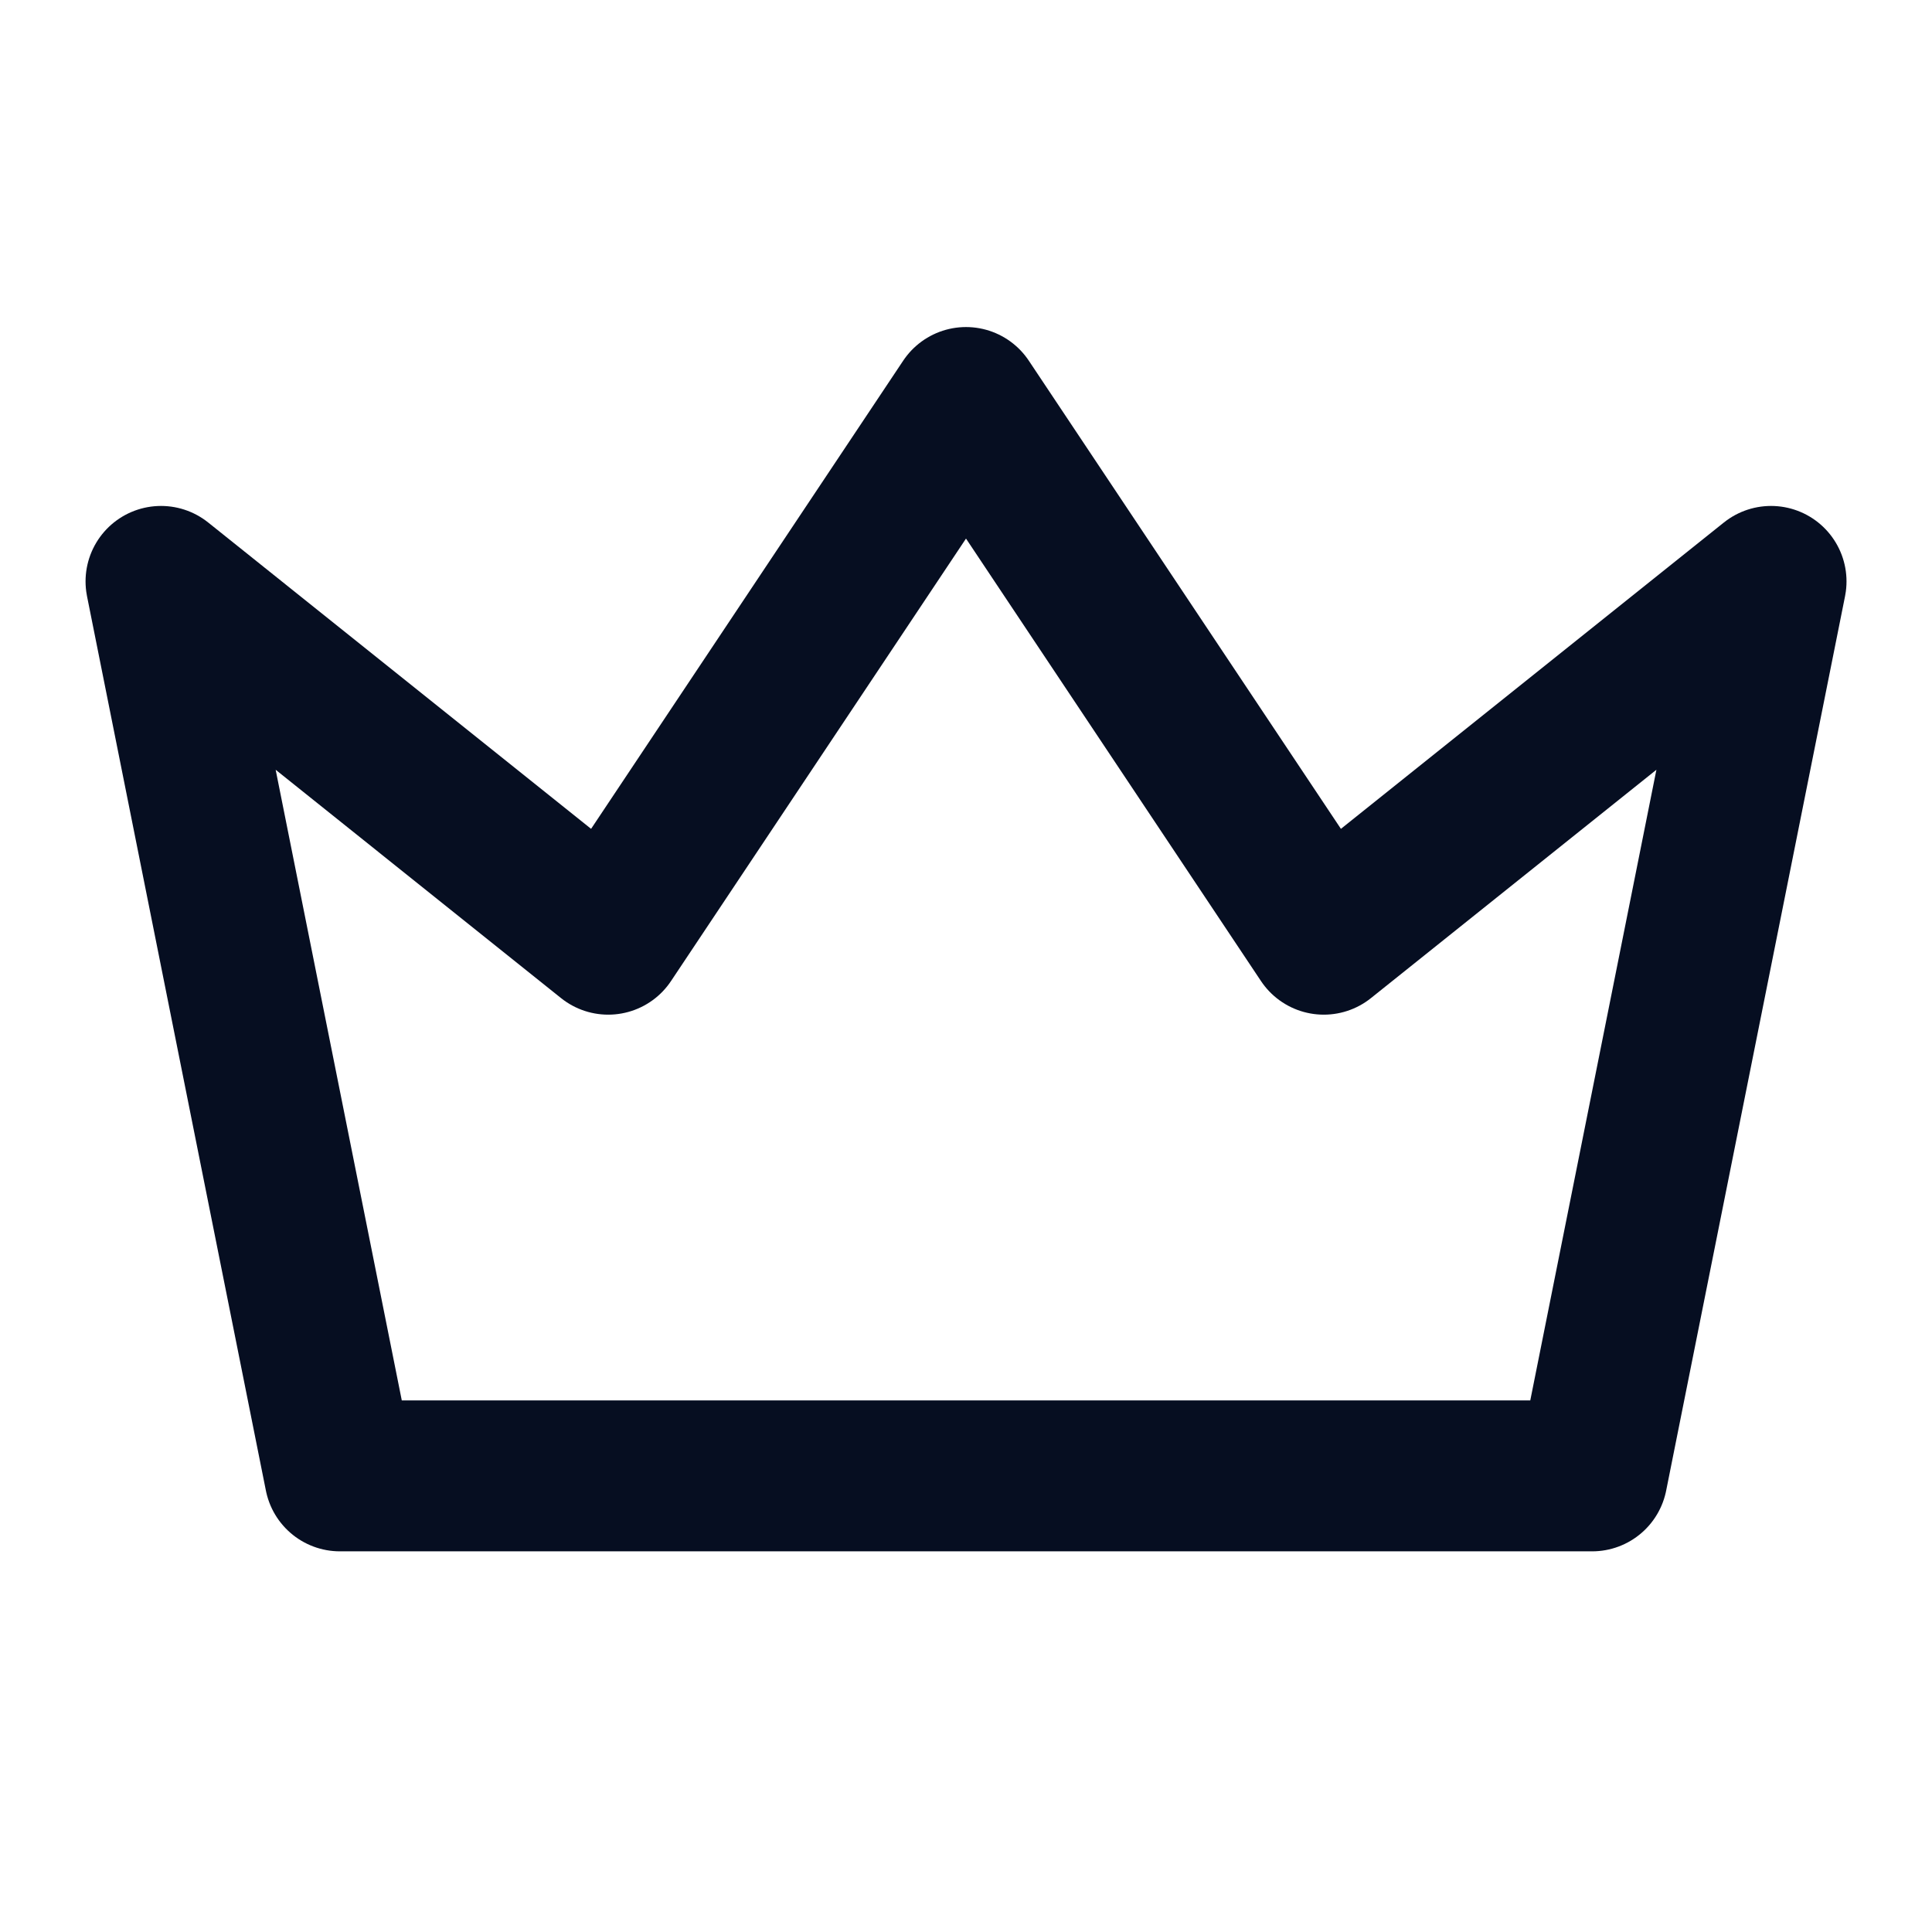
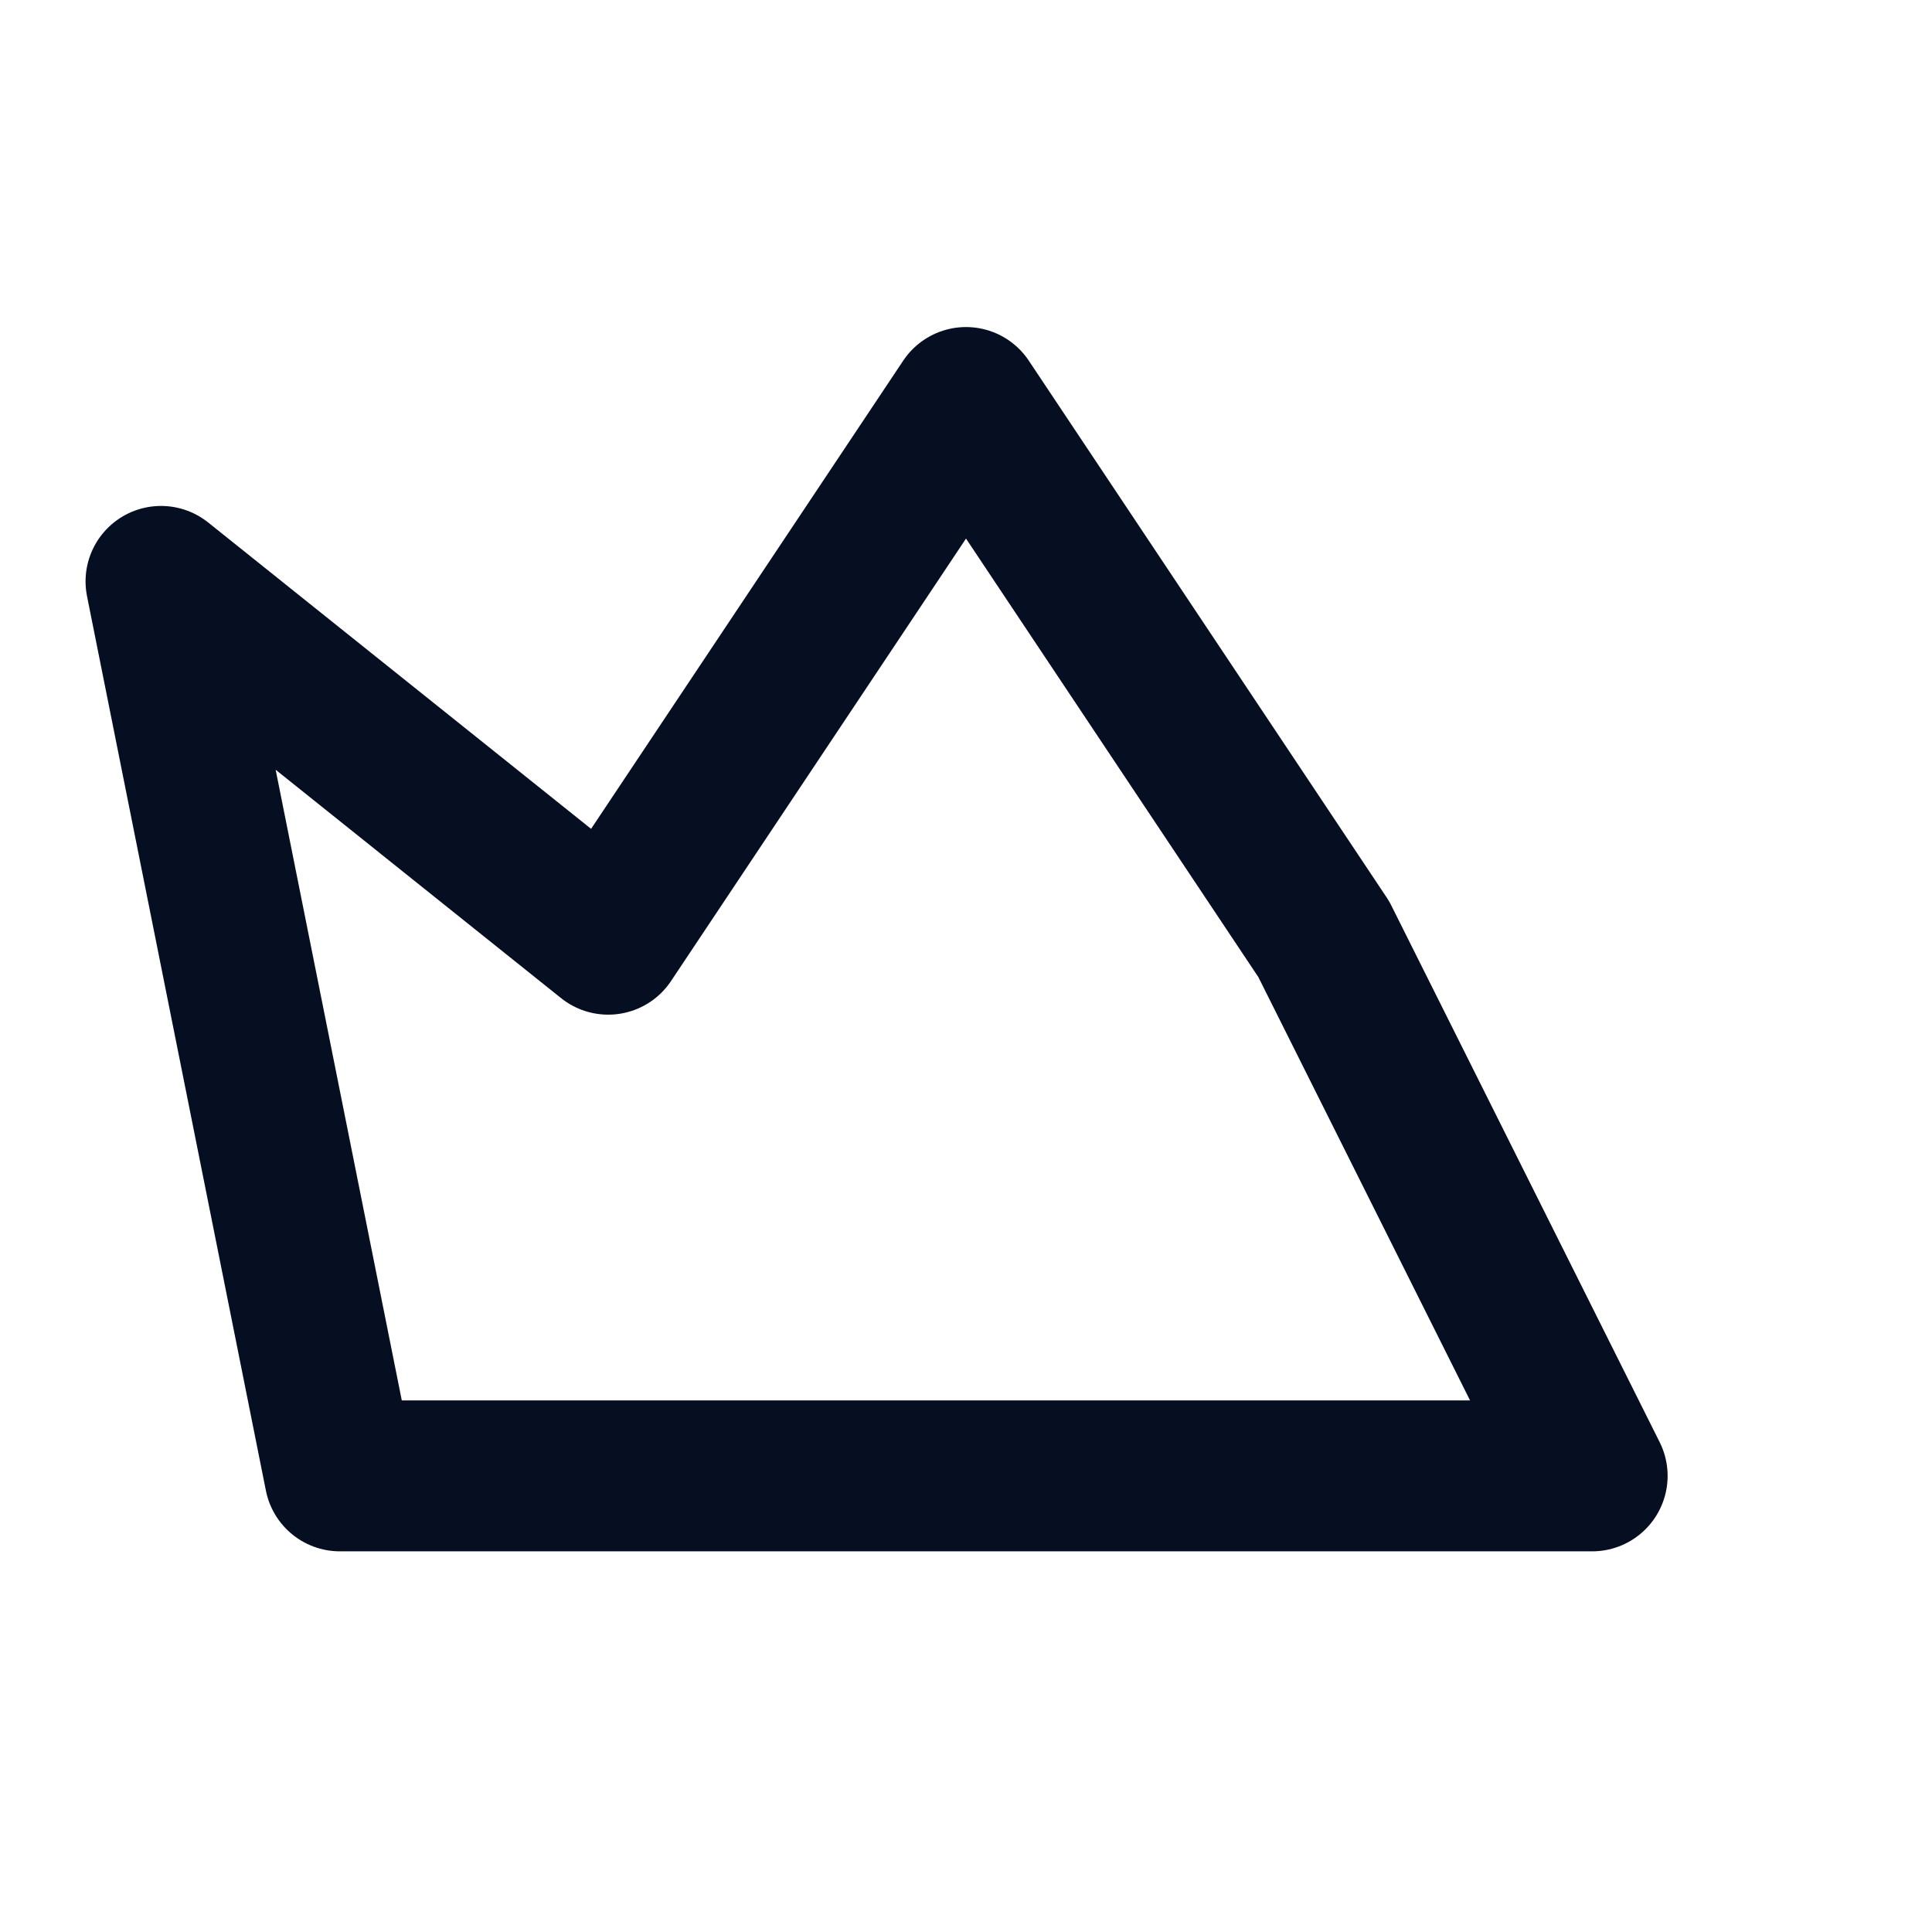
<svg xmlns="http://www.w3.org/2000/svg" width="32" height="32" viewBox="0 0 32 32" fill="none">
-   <path d="M16 6.667L21.926 15.556L29.334 9.63L26.371 24.445H5.63L2.667 9.63L10.074 15.556L16 6.667Z" stroke="#060E21" stroke-width="2.5" stroke-linecap="round" stroke-linejoin="round" />
+   <path d="M16 6.667L21.926 15.556L26.371 24.445H5.63L2.667 9.63L10.074 15.556L16 6.667Z" stroke="#060E21" stroke-width="2.5" stroke-linecap="round" stroke-linejoin="round" />
</svg>